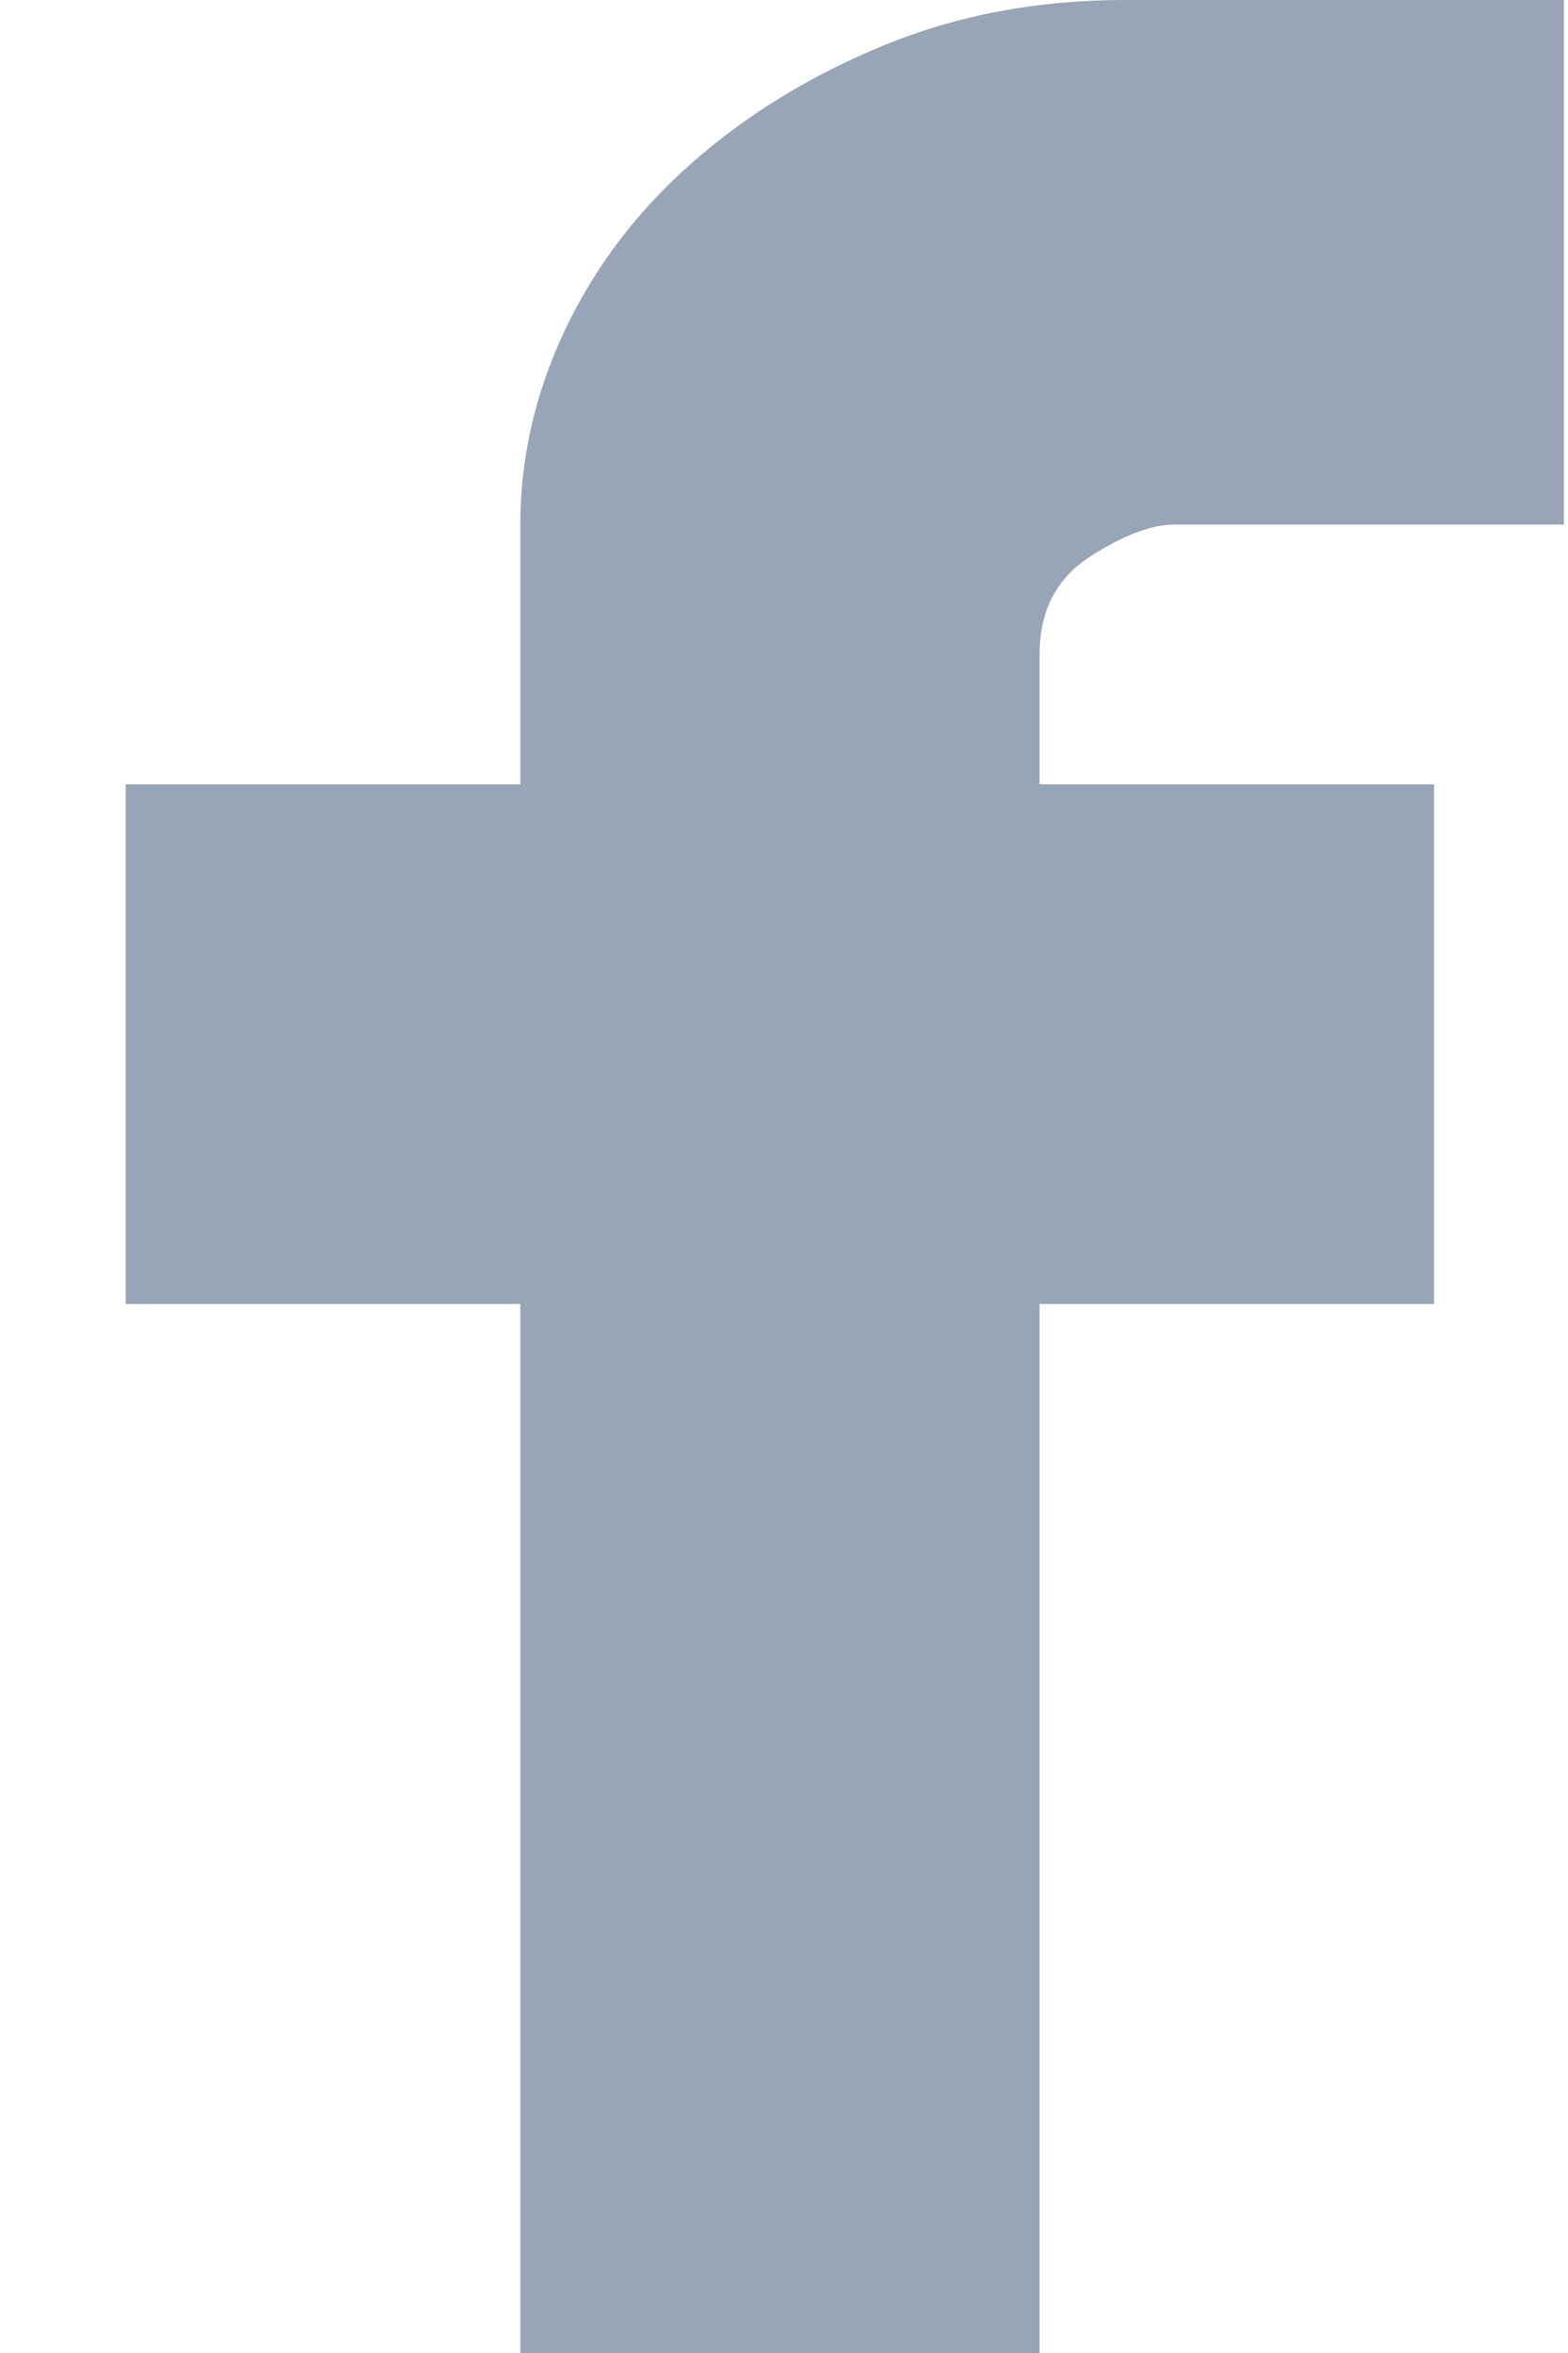
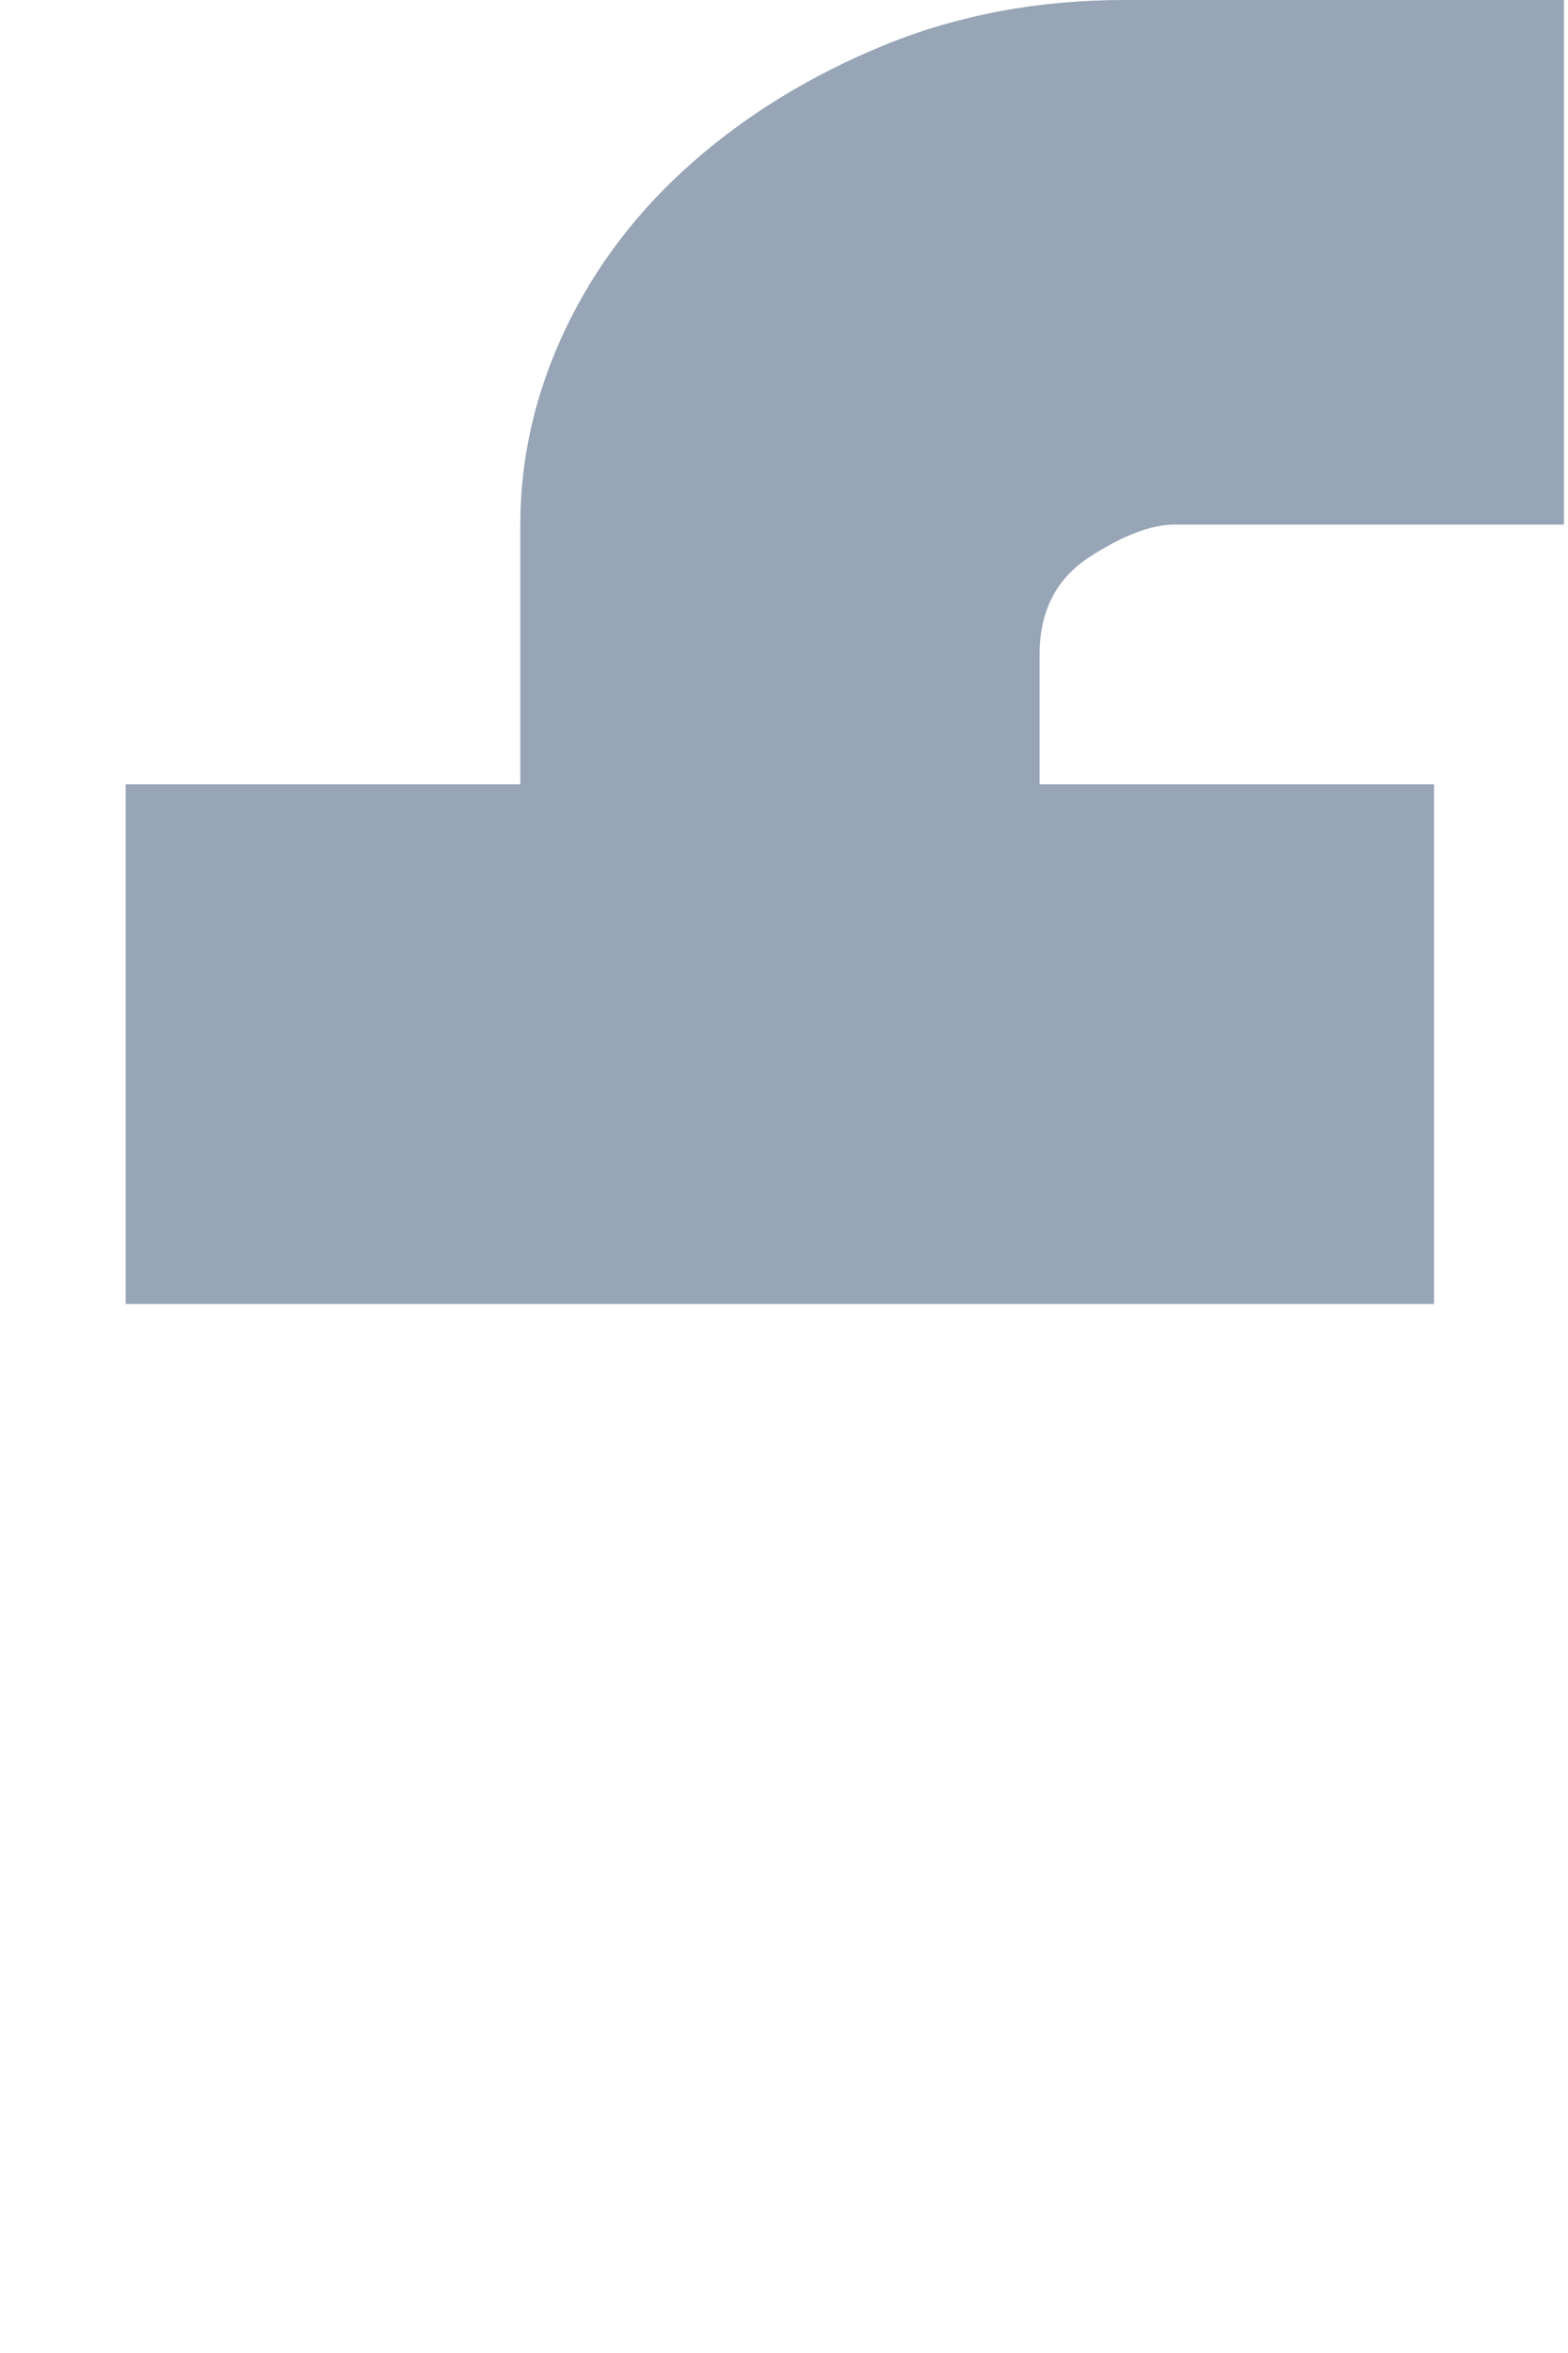
<svg xmlns="http://www.w3.org/2000/svg" width="12" height="18" viewBox="0 0 12 18" fill="none">
-   <path d="M8.988 4.013C8.81 4.013 8.593 4.096 8.338 4.261C8.083 4.427 7.956 4.675 7.956 5.006V6H10.975V9.975H7.956V18H3.982V9.975H0.962V6H3.982V4.013C3.982 3.503 4.096 3.006 4.325 2.522C4.555 2.038 4.88 1.611 5.3 1.242C5.72 0.873 6.211 0.573 6.771 0.344C7.332 0.115 7.943 0 8.606 0H11.969V4.013H8.988Z" fill="#97A5B6" />
+   <path d="M8.988 4.013C8.81 4.013 8.593 4.096 8.338 4.261C8.083 4.427 7.956 4.675 7.956 5.006V6H10.975V9.975H7.956H3.982V9.975H0.962V6H3.982V4.013C3.982 3.503 4.096 3.006 4.325 2.522C4.555 2.038 4.88 1.611 5.3 1.242C5.72 0.873 6.211 0.573 6.771 0.344C7.332 0.115 7.943 0 8.606 0H11.969V4.013H8.988Z" fill="#97A5B6" />
</svg>